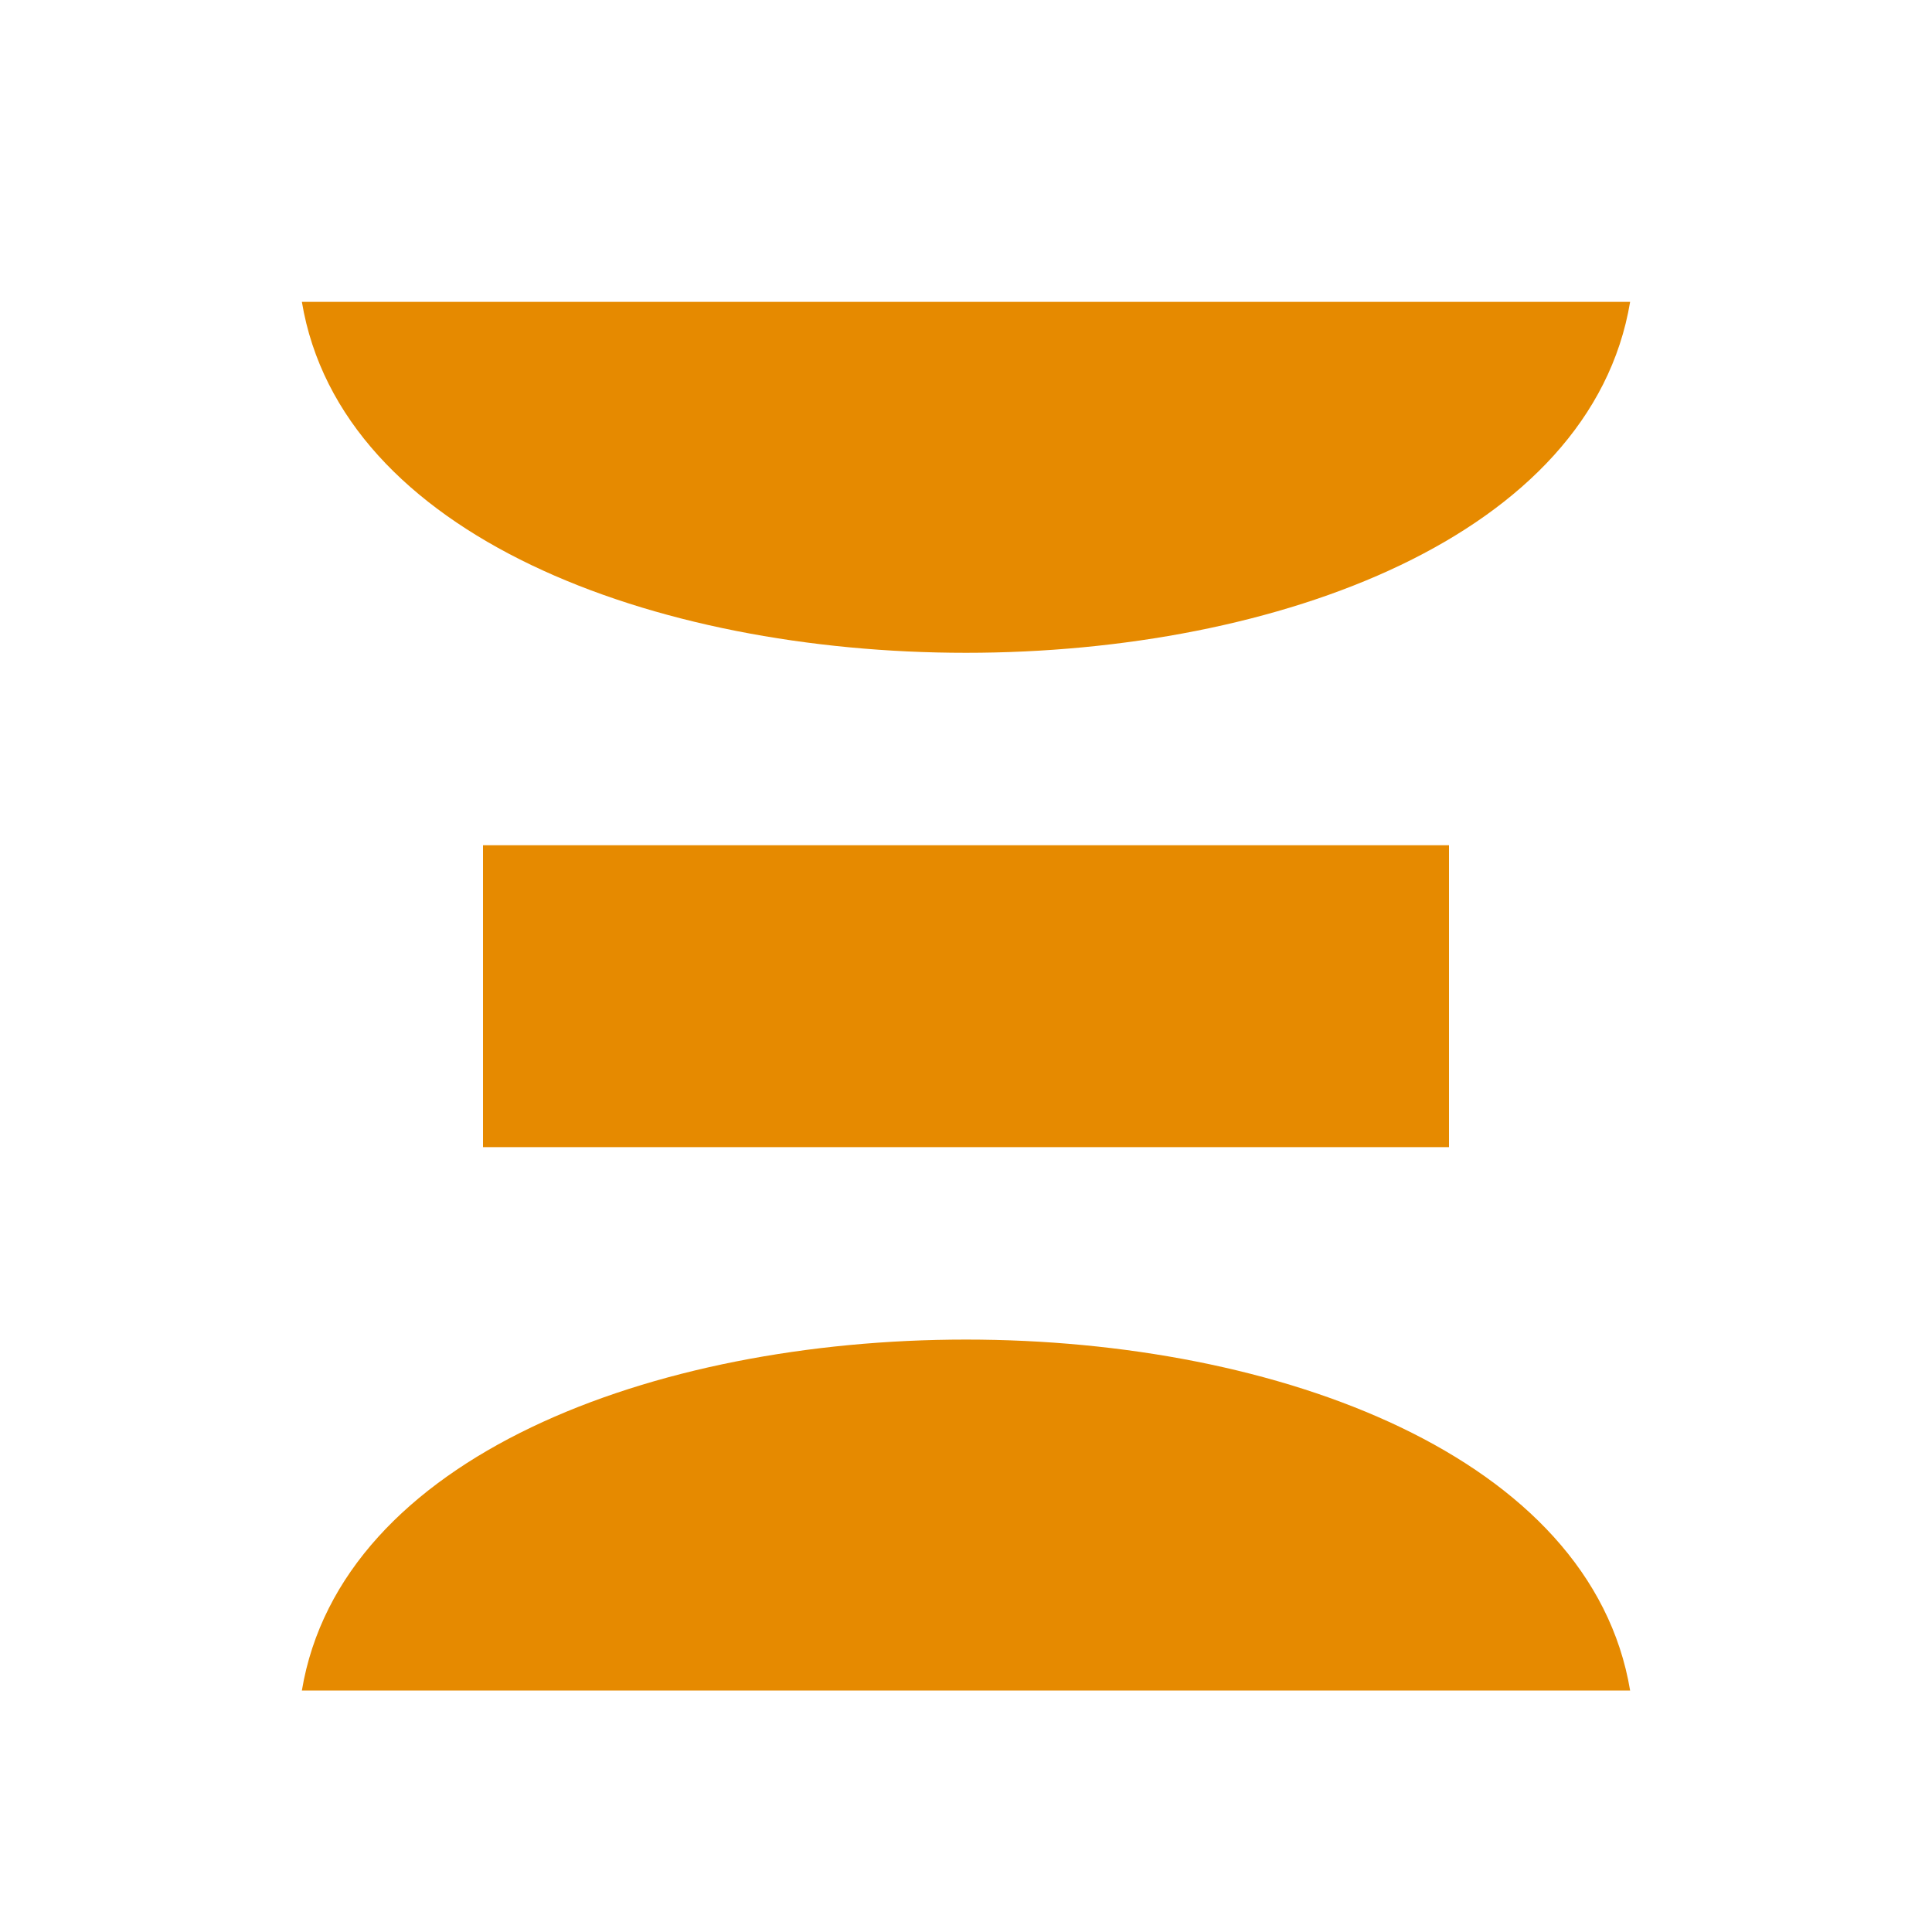
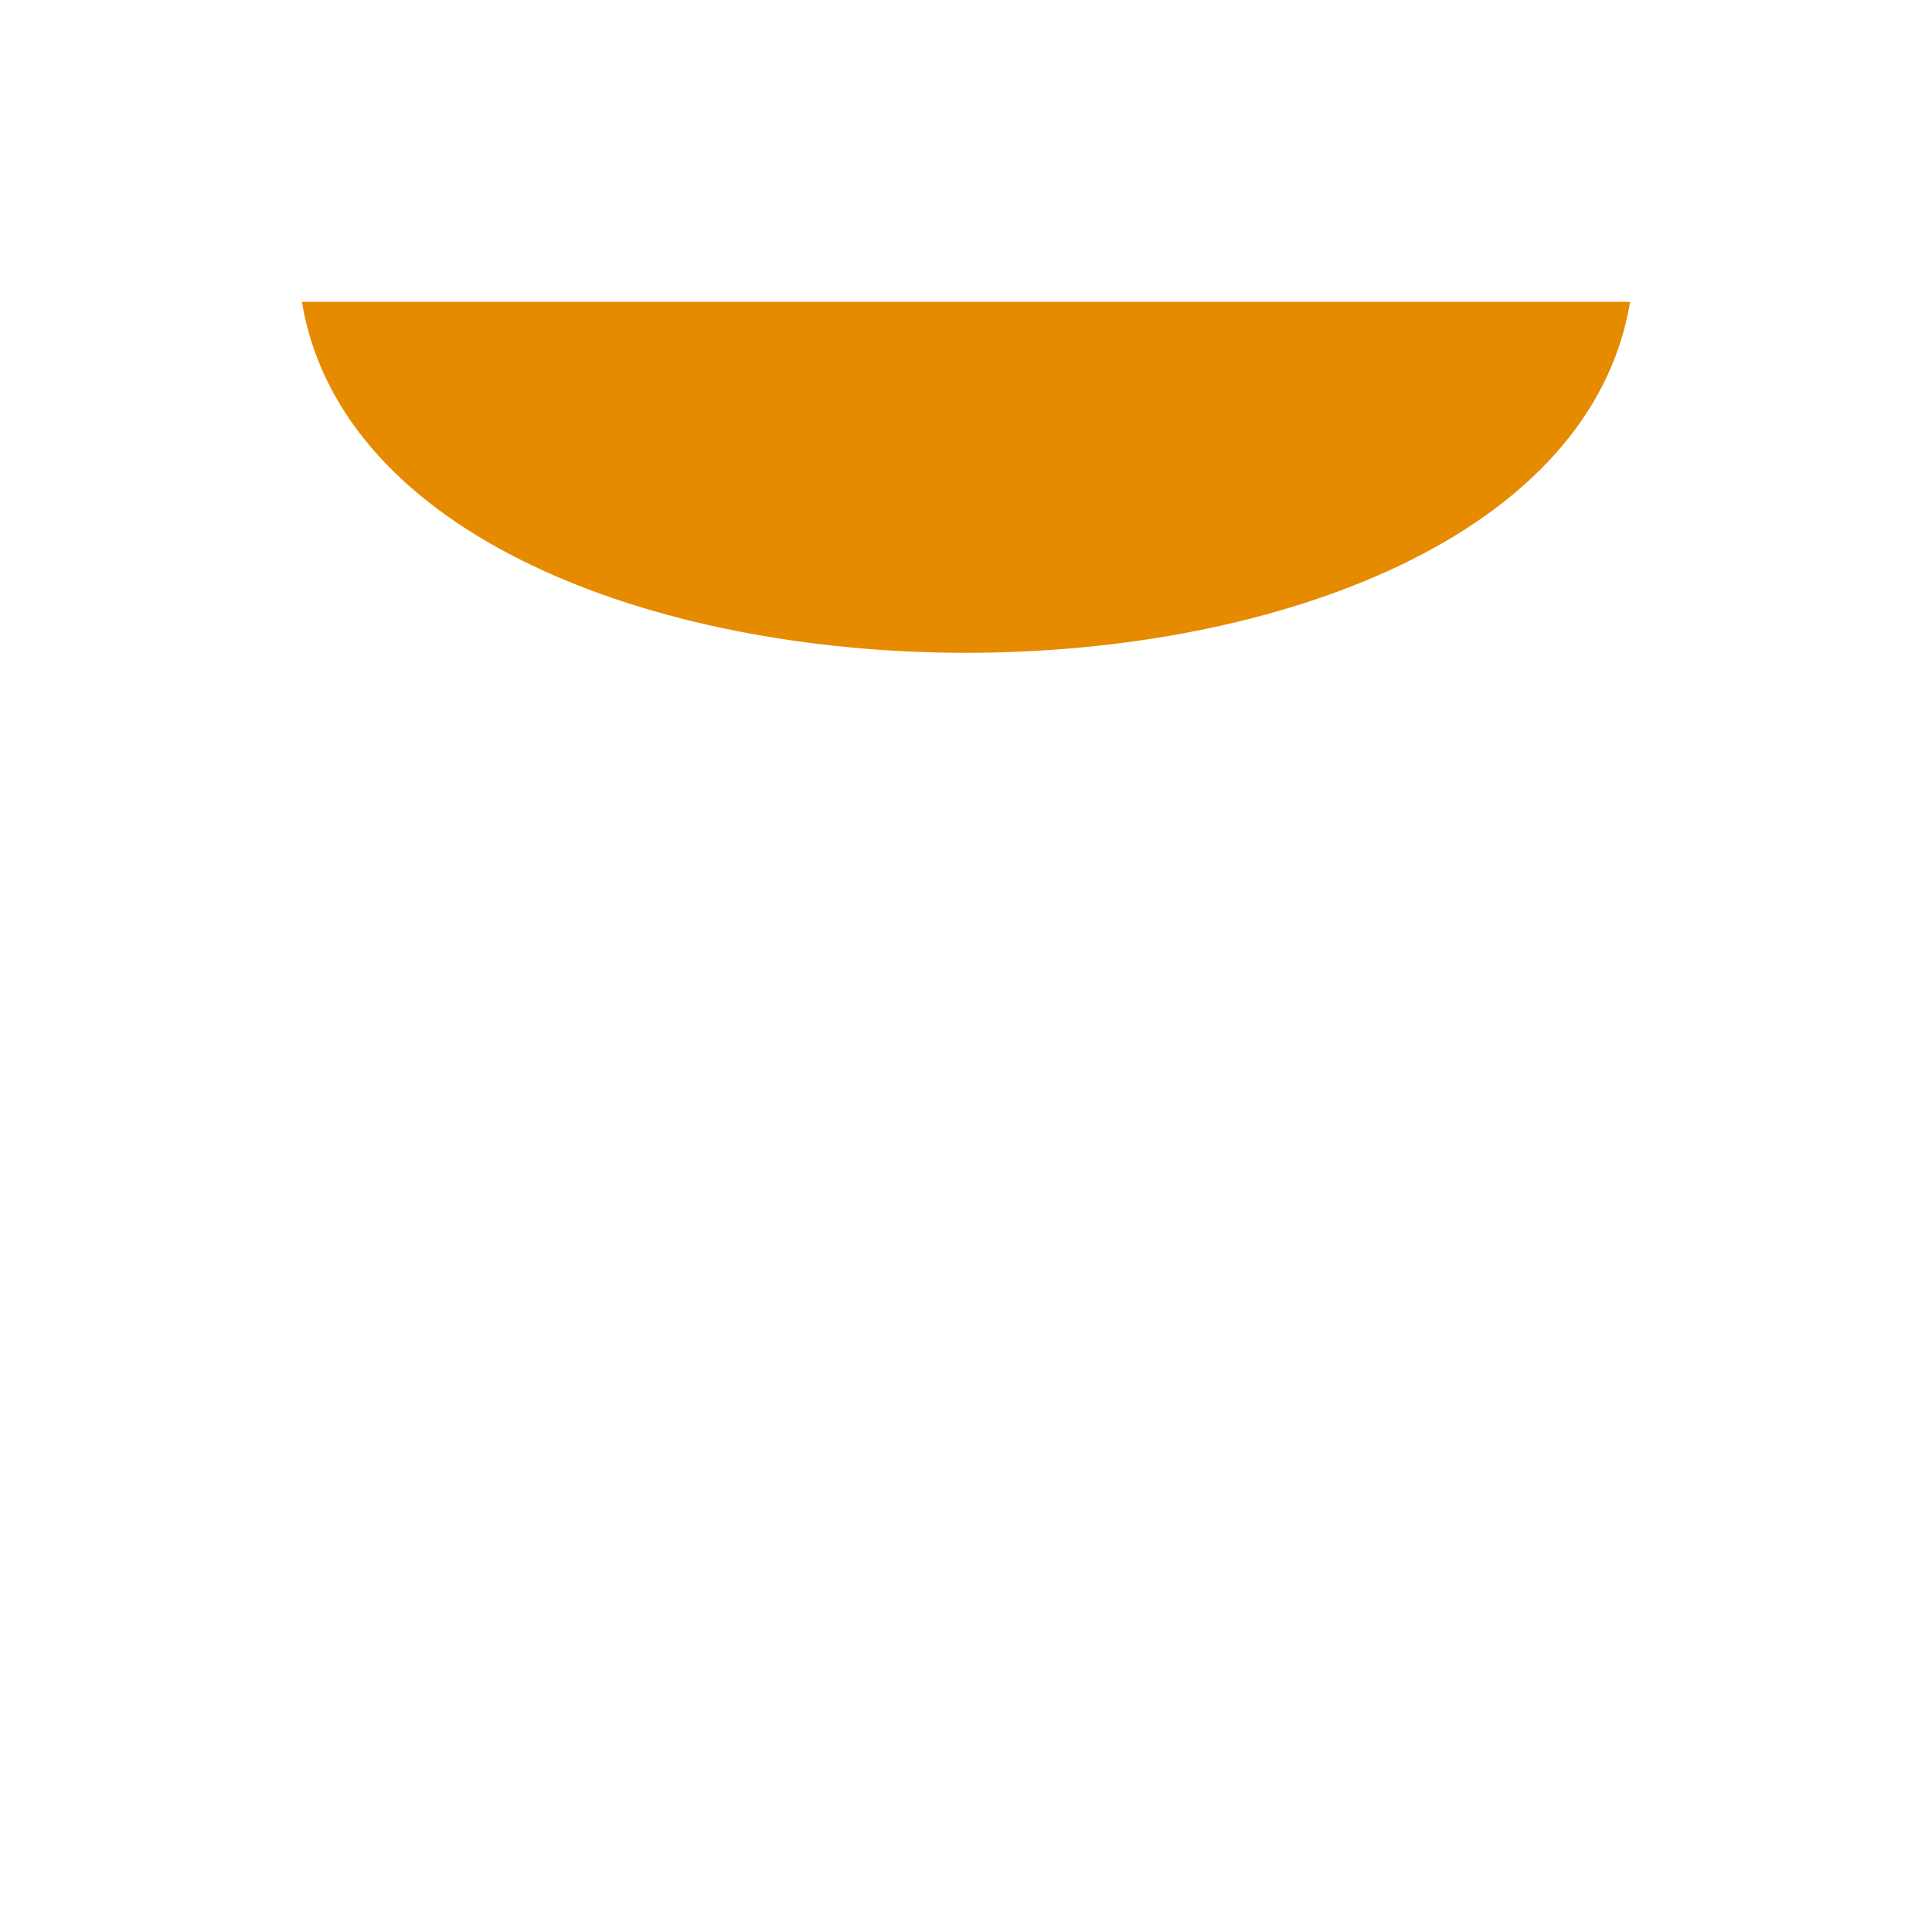
<svg xmlns="http://www.w3.org/2000/svg" width="32" height="32" fill="none">
-   <path style="fill:#e68a00; stroke:none;" d="M5 5C6.293 12.75 25.707 12.75 27 5L5 5z" />
-   <path style="fill:#e68a00; stroke:none;" d="M8 14L8 19L24 19L24 14L8 14M5 28L27 28C25.707 20.25 6.293 20.25 5 28z" />
+   <path style="fill:#e68a00; stroke:none;" d="M5 5C6.293 12.75 25.707 12.75 27 5z" />
</svg>